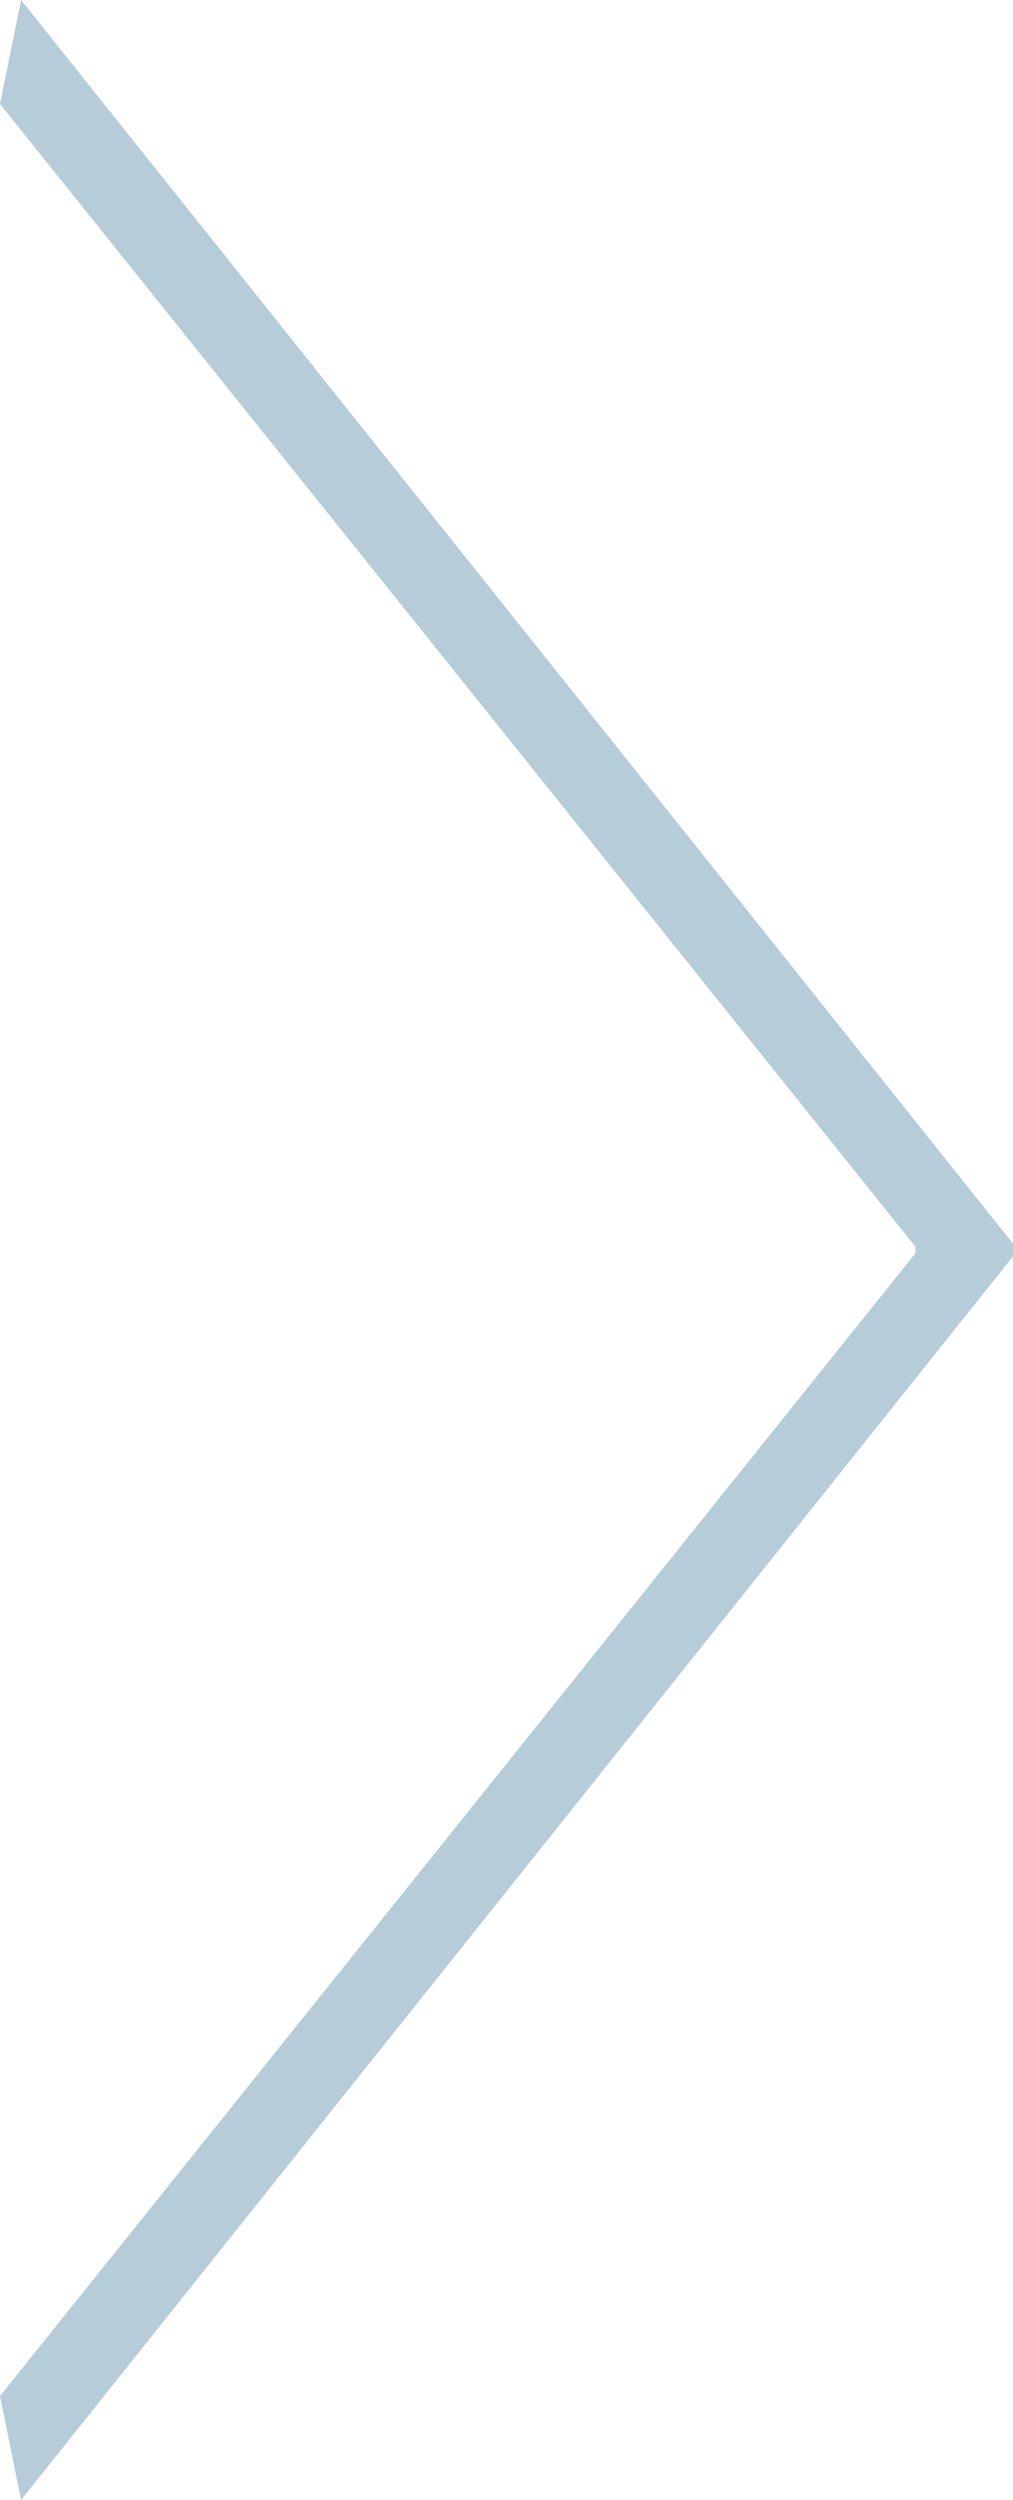
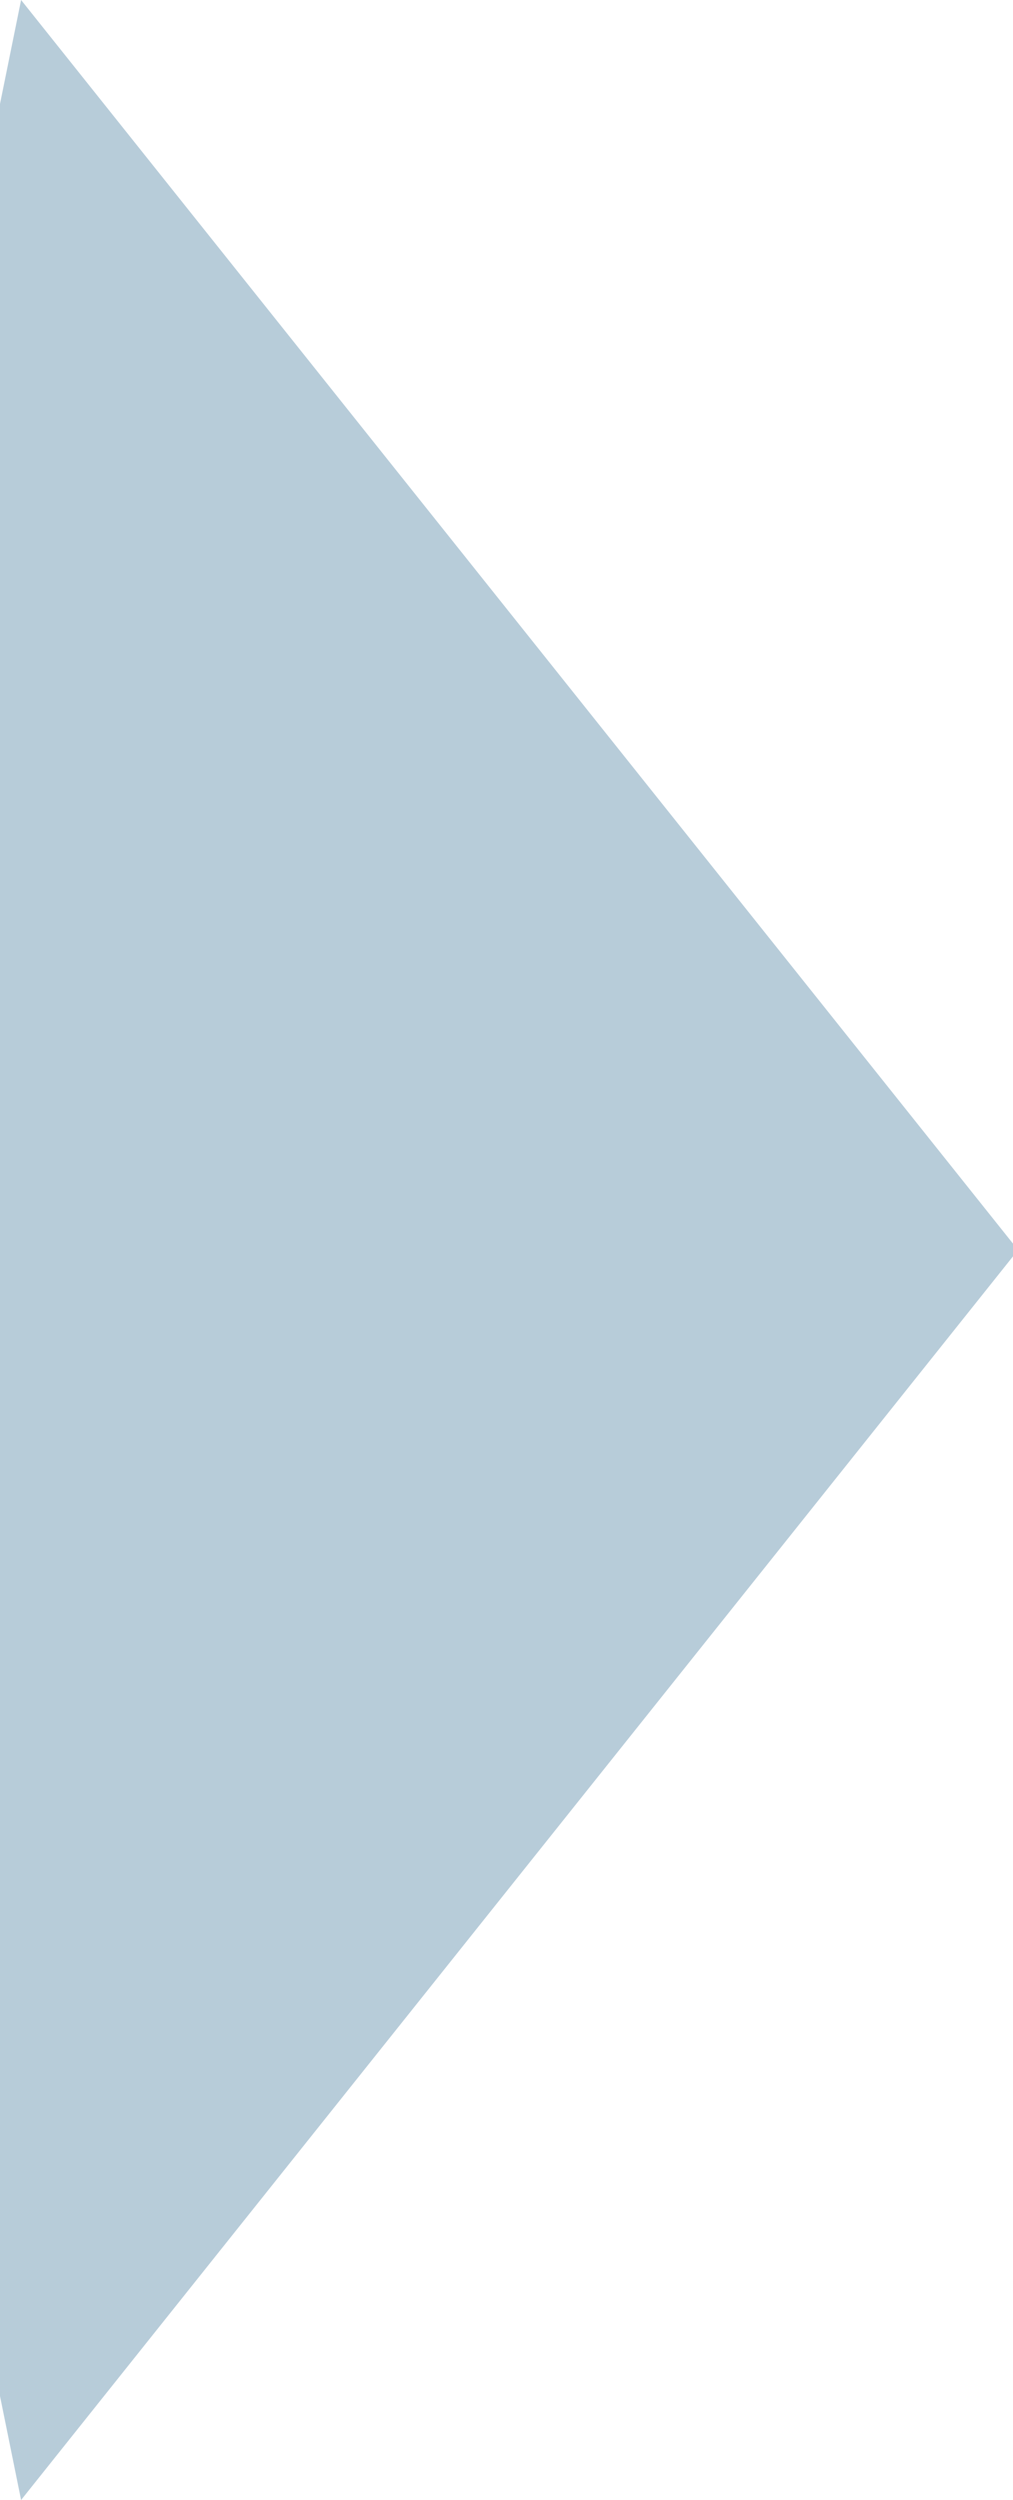
<svg xmlns="http://www.w3.org/2000/svg" viewBox="0 0 25.45 62.78">
  <defs>
    <style>.cls-1{fill:#b7ccd9;}</style>
  </defs>
  <title>アセット 1</title>
  <g id="レイヤー_2" data-name="レイヤー 2">
    <g id="contents">
-       <path class="cls-1" d="M.53,0,25.45,31.23v.32L.53,62.78,0,60.17l23-28.7v-.16L0,2.61Z" />
+       <path class="cls-1" d="M.53,0,25.45,31.23v.32L.53,62.78,0,60.17v-.16L0,2.61Z" />
    </g>
  </g>
</svg>